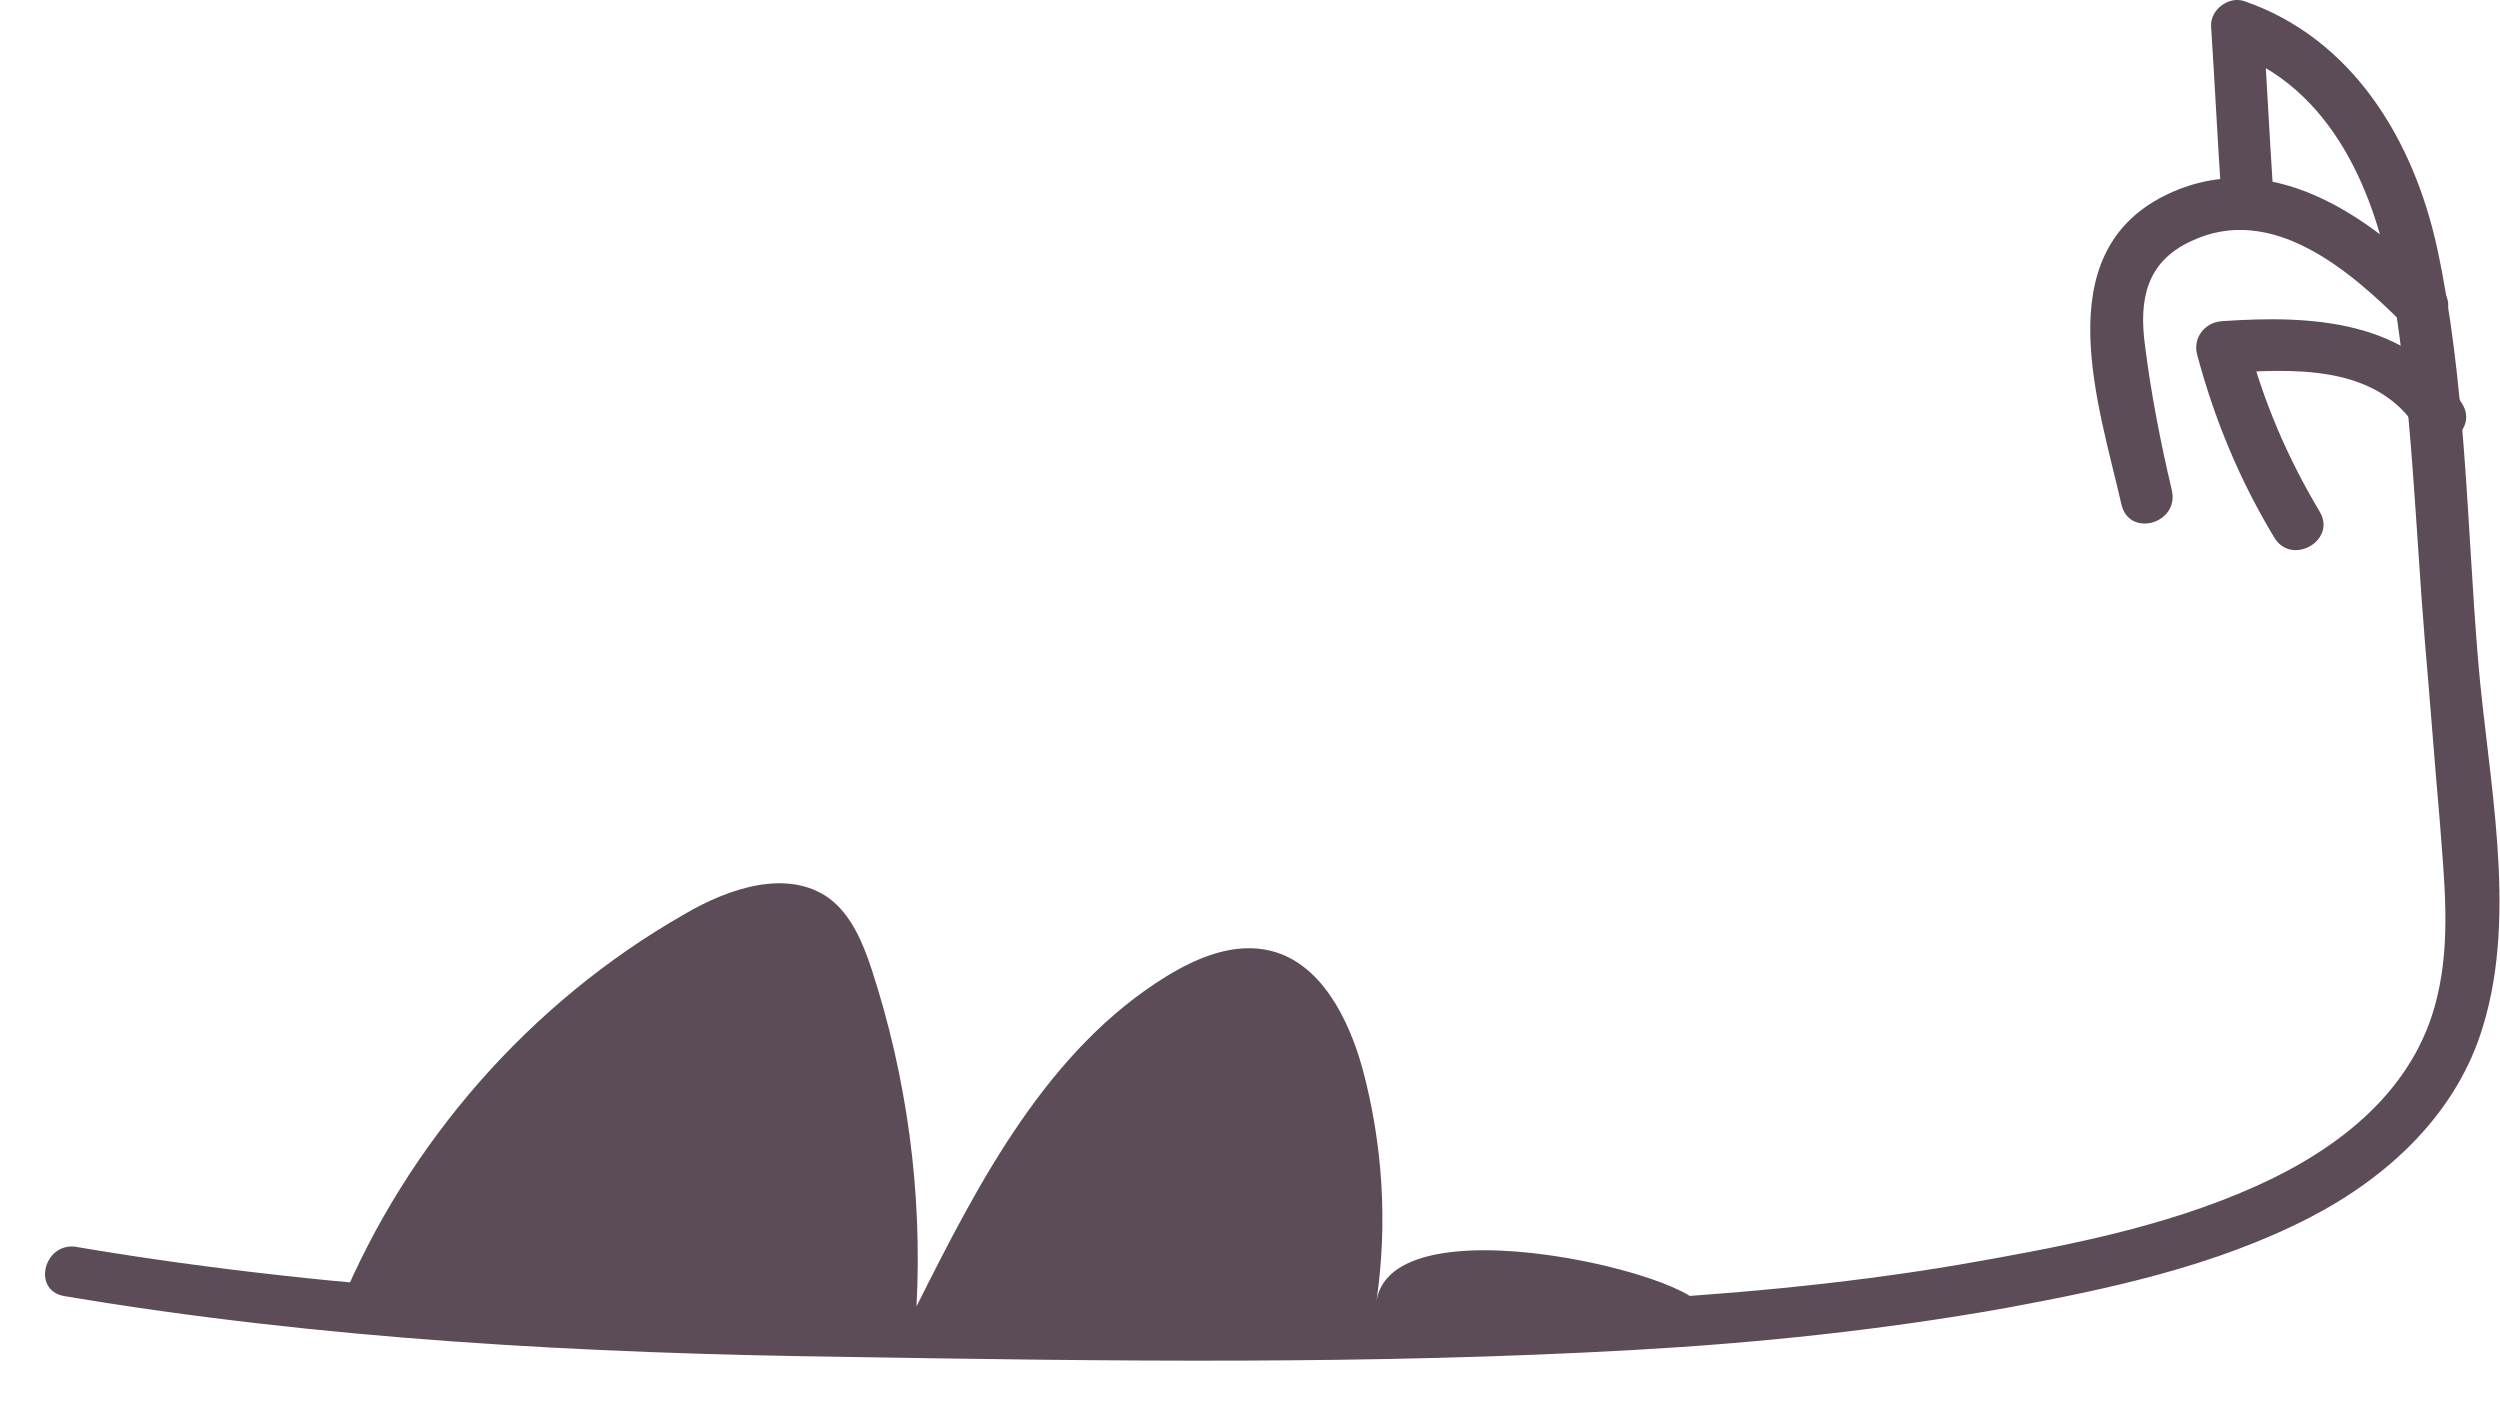
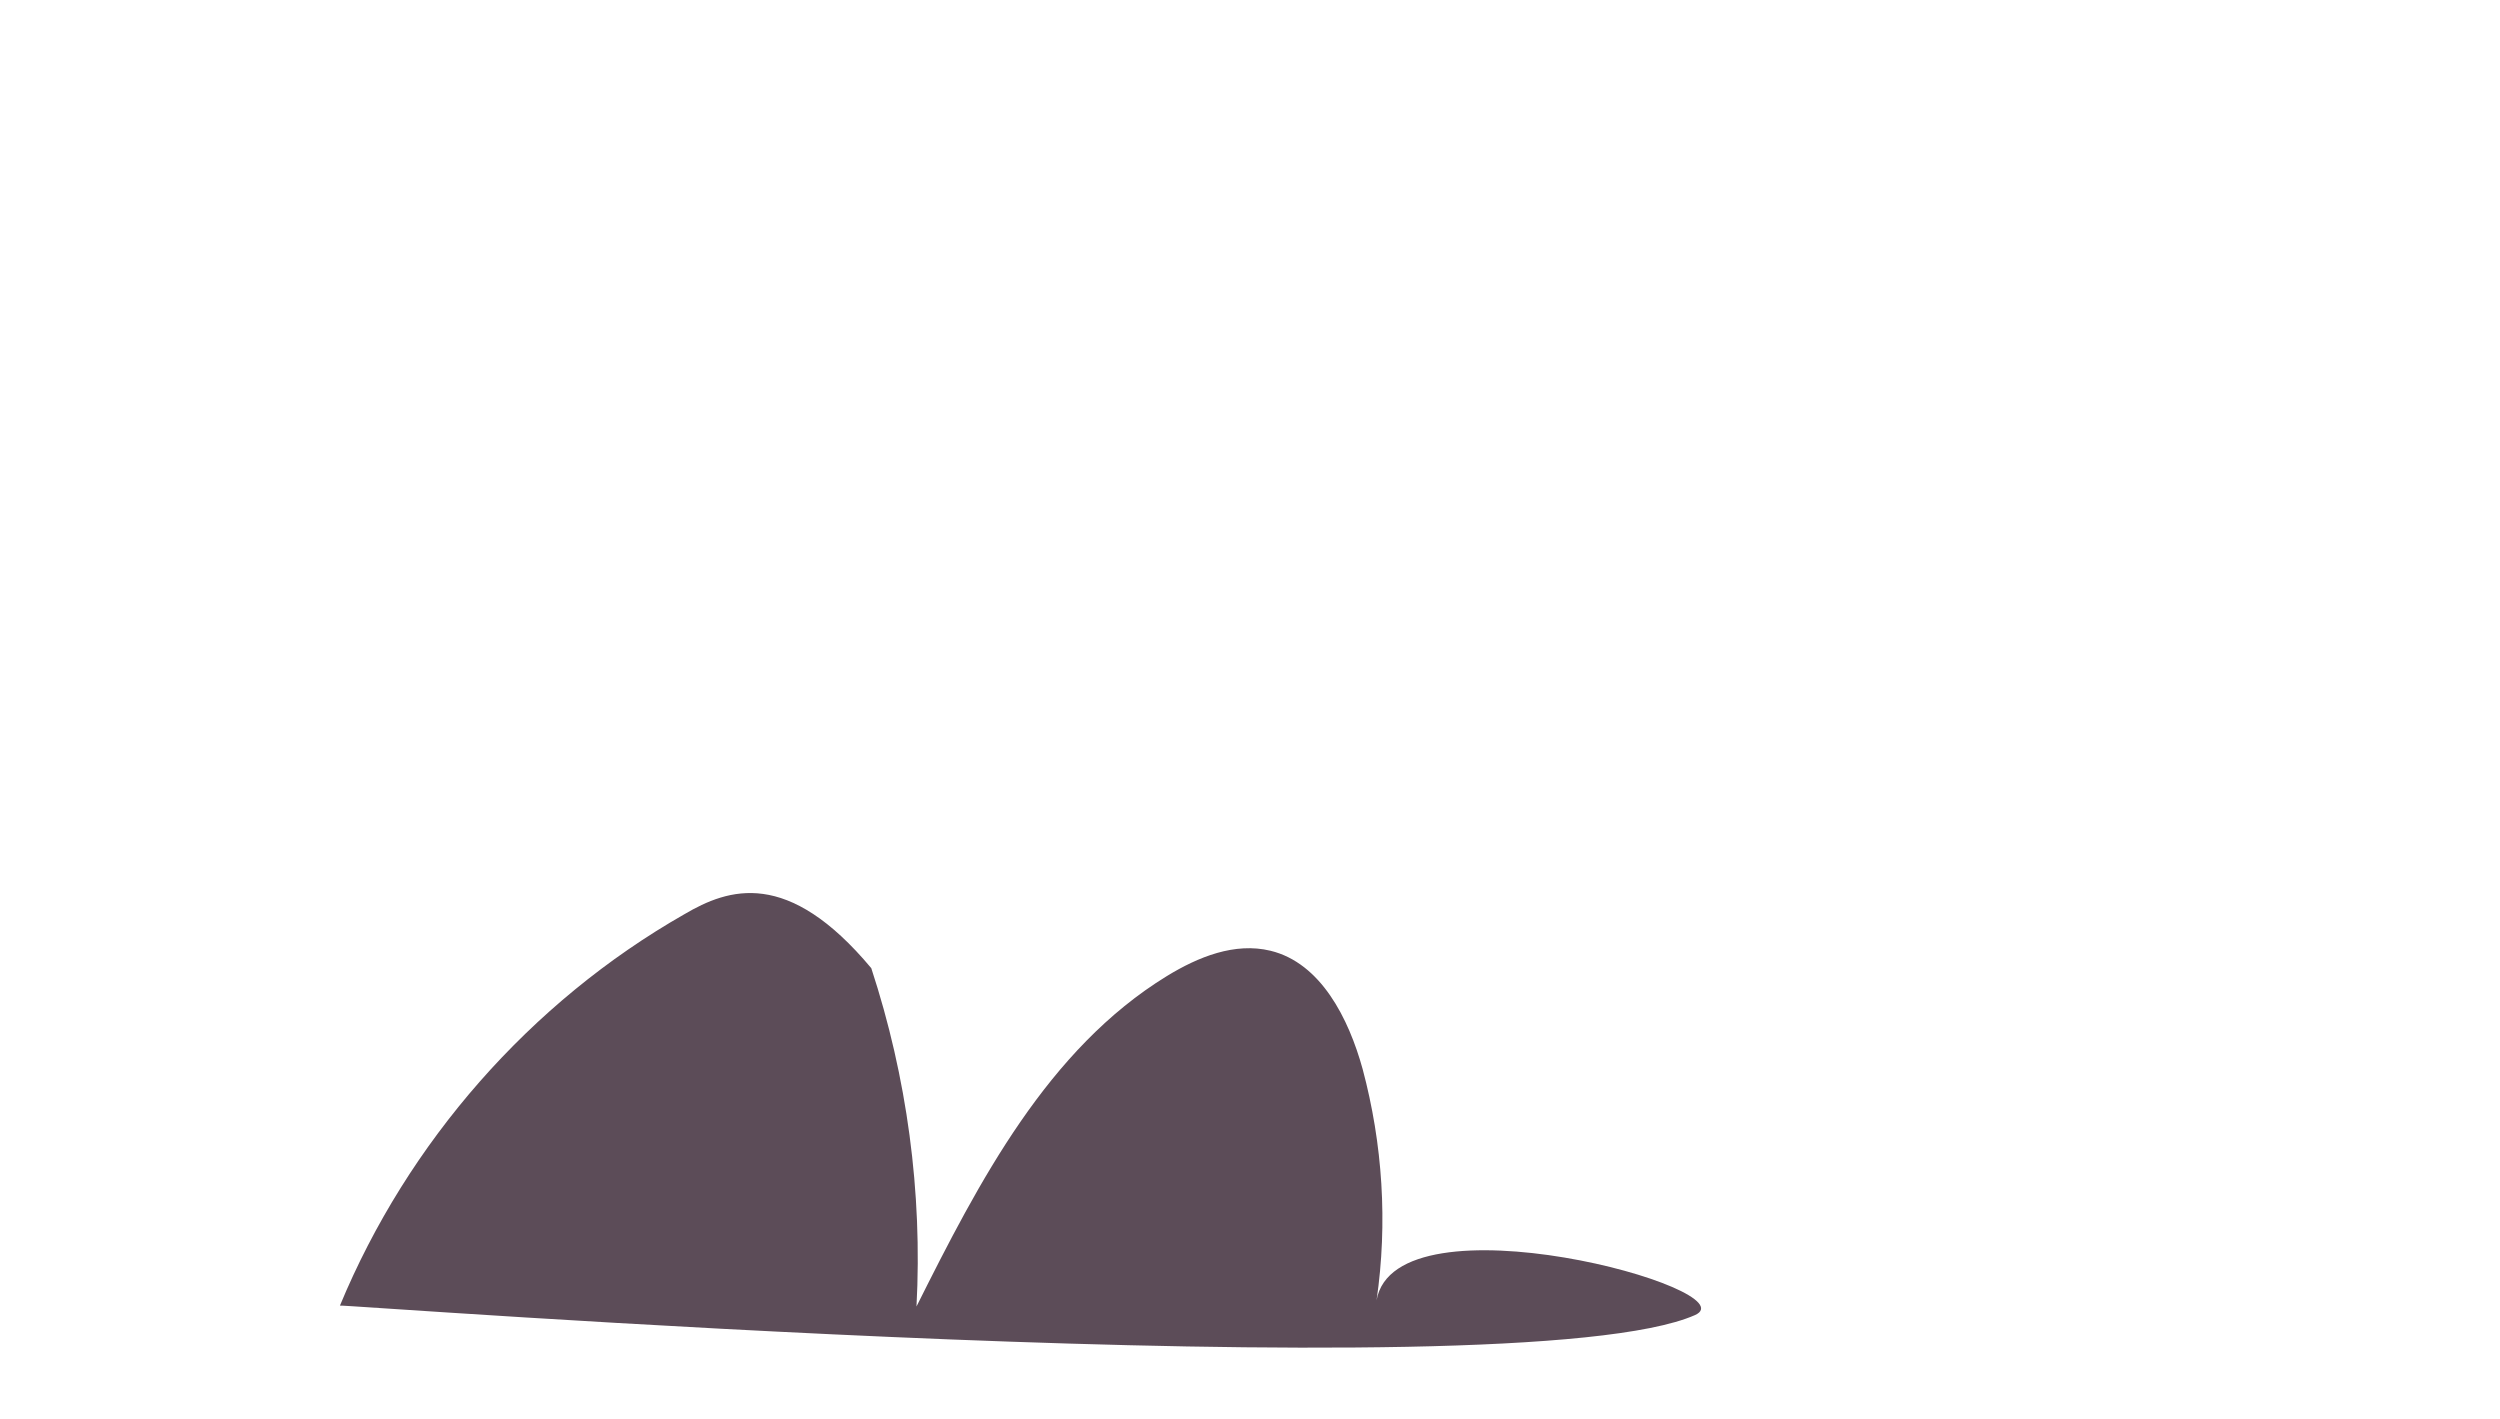
<svg xmlns="http://www.w3.org/2000/svg" width="37" height="21" viewBox="0 0 37 21" fill="none">
-   <path d="M0.945 19.181C4.768 19.825 8.642 20.031 12.516 20.082C16.403 20.147 20.316 20.198 24.19 19.979C26.031 19.876 27.858 19.683 29.673 19.361C31.205 19.078 32.775 18.744 34.178 18.023C35.349 17.418 36.366 16.478 36.752 15.178C37.267 13.479 36.816 11.497 36.675 9.76C36.508 7.752 36.495 5.641 36.07 3.672C35.722 2.076 34.822 0.57 33.213 0.016C32.981 -0.061 32.711 0.145 32.724 0.39C32.775 1.175 32.814 1.96 32.865 2.745C32.891 3.234 33.663 3.247 33.637 2.745C33.586 1.96 33.547 1.175 33.496 0.39C33.328 0.518 33.174 0.634 33.007 0.763C34.513 1.291 35.169 2.861 35.414 4.315C35.697 6.027 35.748 7.79 35.89 9.515C35.967 10.39 36.031 11.278 36.109 12.154C36.173 13.016 36.276 13.904 36.07 14.754C35.748 16.131 34.616 17.006 33.38 17.559C32.003 18.177 30.471 18.46 28.991 18.718C27.241 19.014 25.477 19.168 23.714 19.259C20.2 19.426 16.674 19.387 13.16 19.349C9.144 19.297 5.128 19.13 1.164 18.46C0.662 18.345 0.456 19.091 0.945 19.181Z" fill="#5C4C58" />
-   <path d="M25.084 19.464C25.933 19.091 20.656 17.637 20.373 19.245C20.54 18.1 20.463 16.929 20.167 15.822C19.961 15.075 19.549 14.252 18.803 14.071C18.275 13.943 17.734 14.162 17.271 14.445C15.508 15.526 14.491 17.482 13.564 19.336C13.654 17.649 13.423 15.938 12.895 14.329C12.766 13.943 12.599 13.544 12.277 13.299C11.659 12.849 10.784 13.145 10.128 13.531C7.849 14.831 6.035 16.903 5.031 19.323C5.018 19.297 22.419 20.636 25.084 19.464Z" fill="#5C4C58" />
-   <path d="M36.122 4.264C35.067 3.195 33.574 2.127 32.029 2.899C30.291 3.775 31.064 6.001 31.398 7.469C31.514 7.958 32.248 7.752 32.145 7.263C31.978 6.555 31.836 5.834 31.746 5.113C31.656 4.444 31.759 3.878 32.428 3.569C33.625 3.002 34.783 4.006 35.581 4.804C35.929 5.152 36.47 4.611 36.122 4.264Z" fill="#5C4C58" />
-   <path d="M36.441 5.976C35.669 4.727 34.202 4.663 32.889 4.753C32.645 4.766 32.452 4.985 32.516 5.242C32.773 6.207 33.147 7.108 33.661 7.958C33.919 8.383 34.588 7.996 34.331 7.572C33.855 6.774 33.494 5.937 33.262 5.036C33.134 5.203 33.018 5.358 32.889 5.525C33.906 5.461 35.167 5.371 35.785 6.362C36.042 6.787 36.699 6.4 36.441 5.976Z" fill="#5C4C58" />
+   <path d="M25.084 19.464C25.933 19.091 20.656 17.637 20.373 19.245C20.54 18.1 20.463 16.929 20.167 15.822C19.961 15.075 19.549 14.252 18.803 14.071C18.275 13.943 17.734 14.162 17.271 14.445C15.508 15.526 14.491 17.482 13.564 19.336C13.654 17.649 13.423 15.938 12.895 14.329C11.659 12.849 10.784 13.145 10.128 13.531C7.849 14.831 6.035 16.903 5.031 19.323C5.018 19.297 22.419 20.636 25.084 19.464Z" fill="#5C4C58" />
</svg>